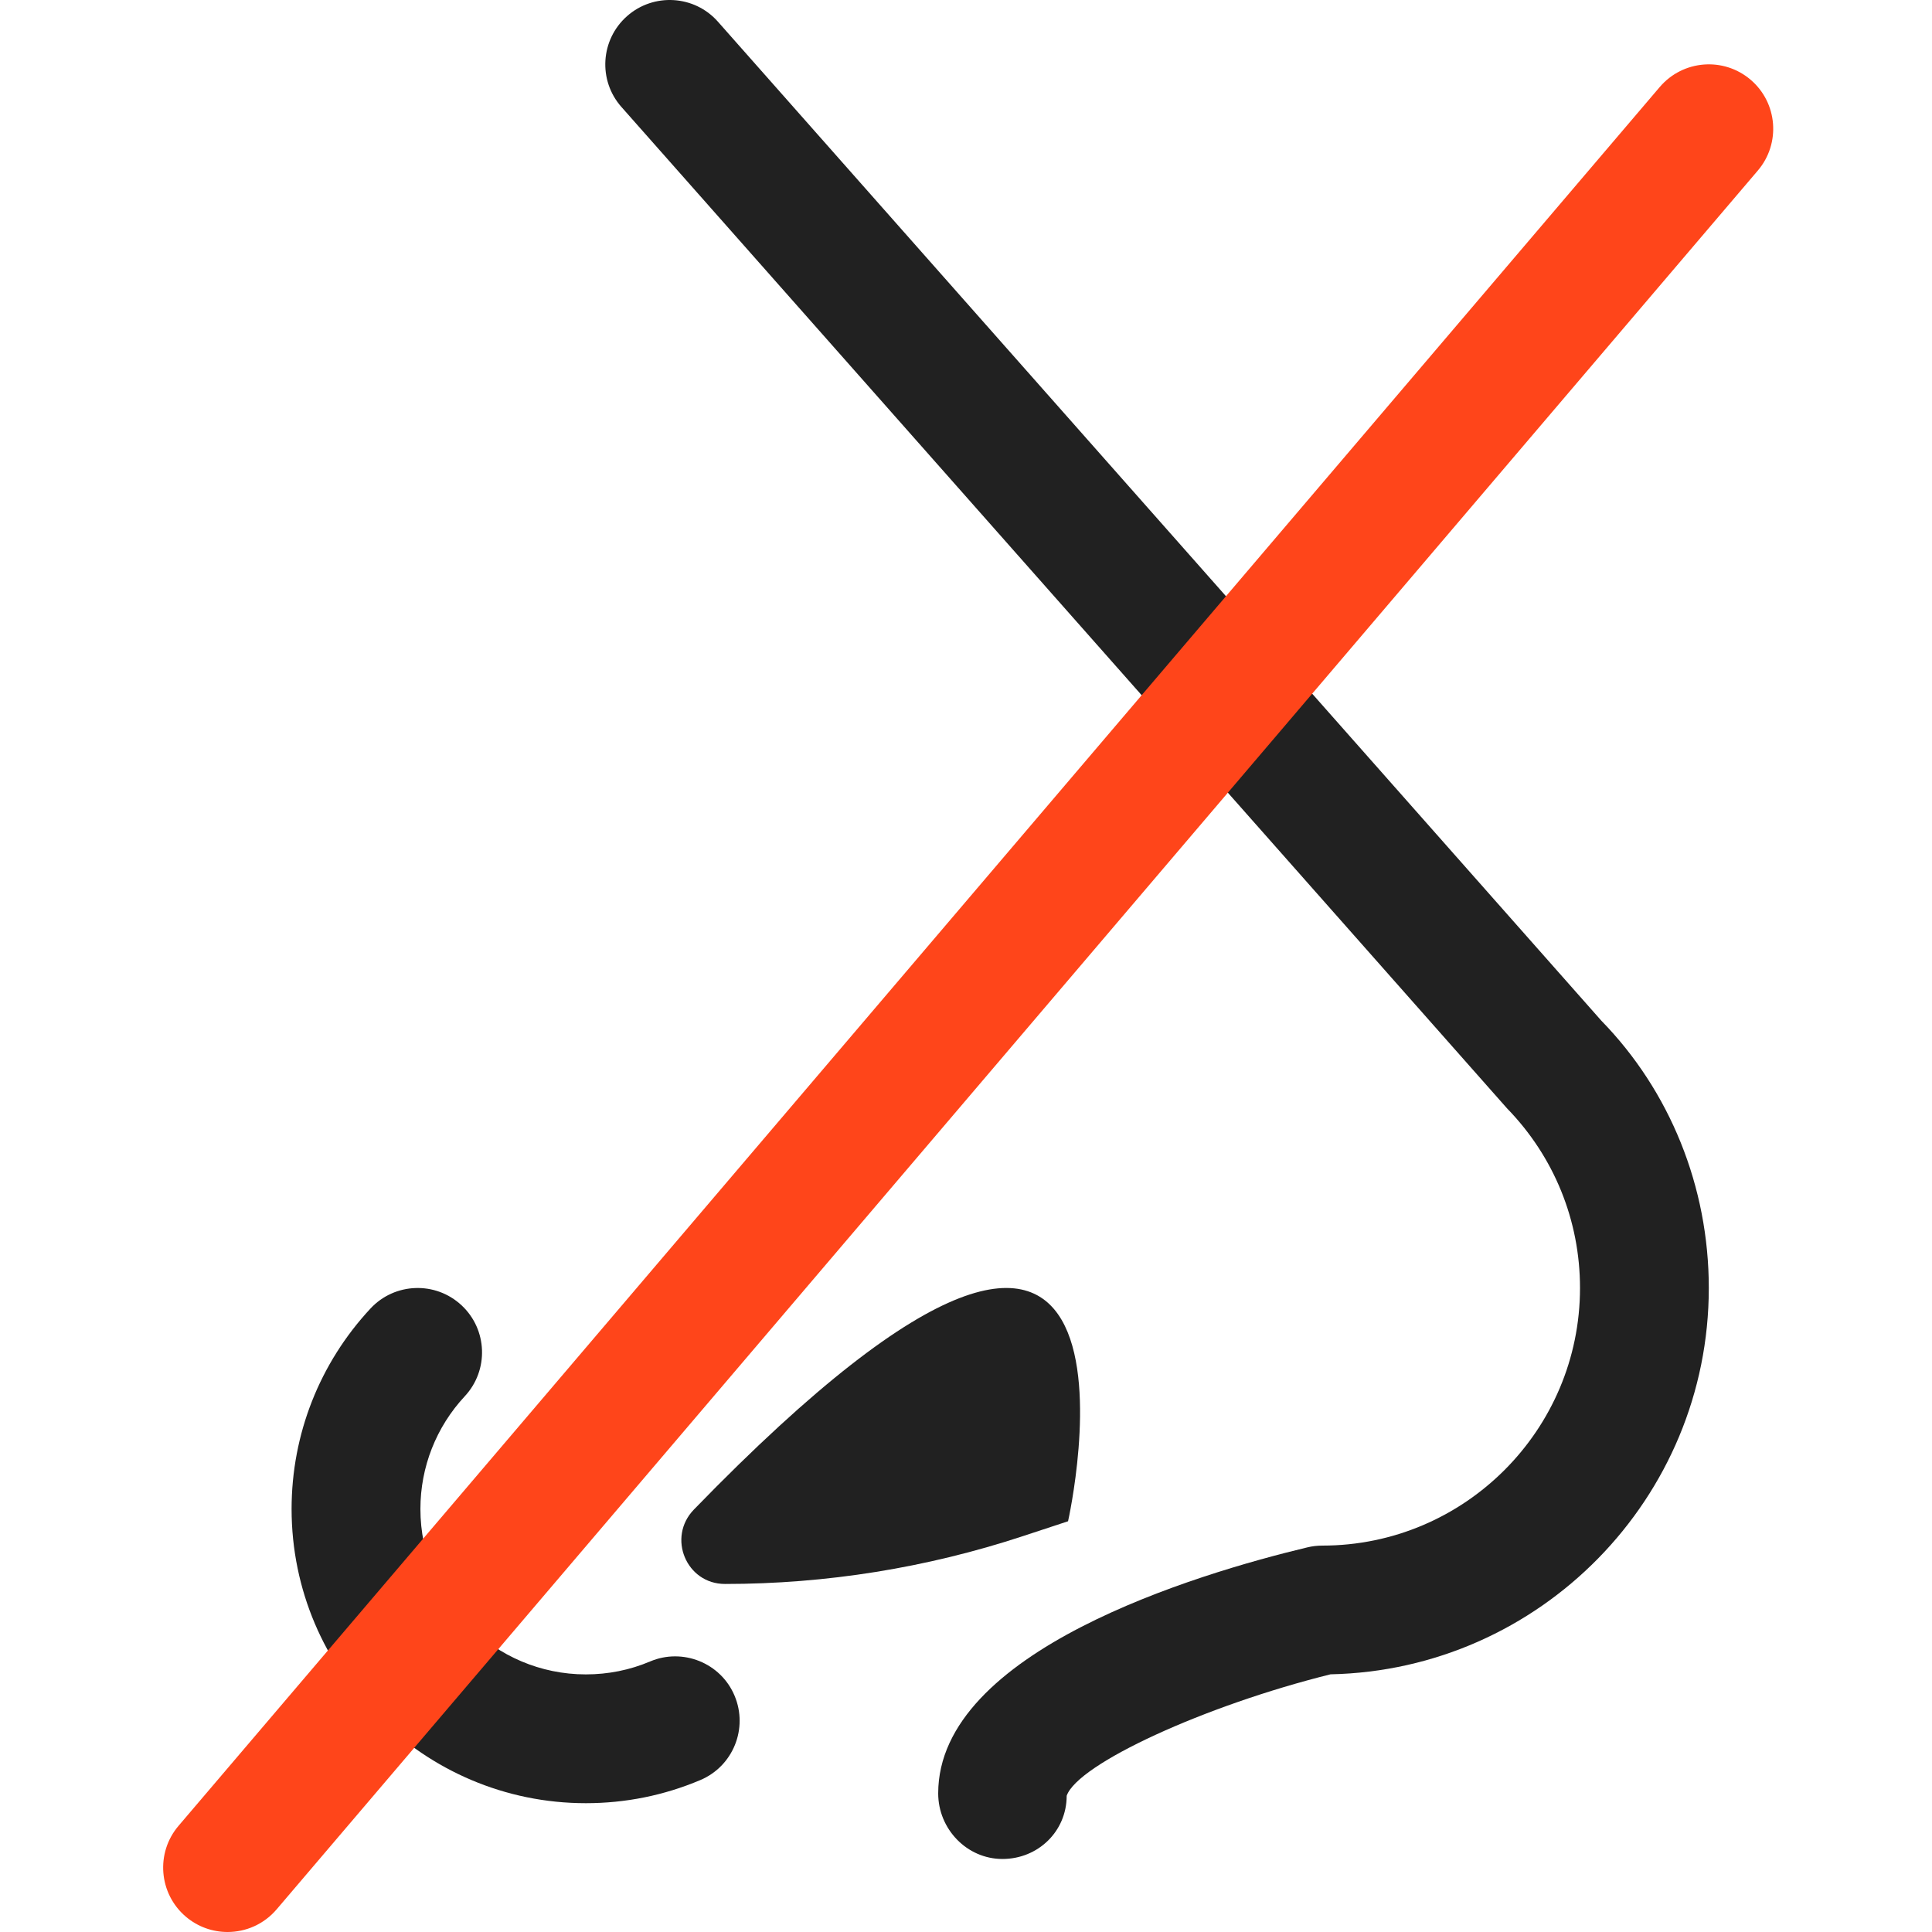
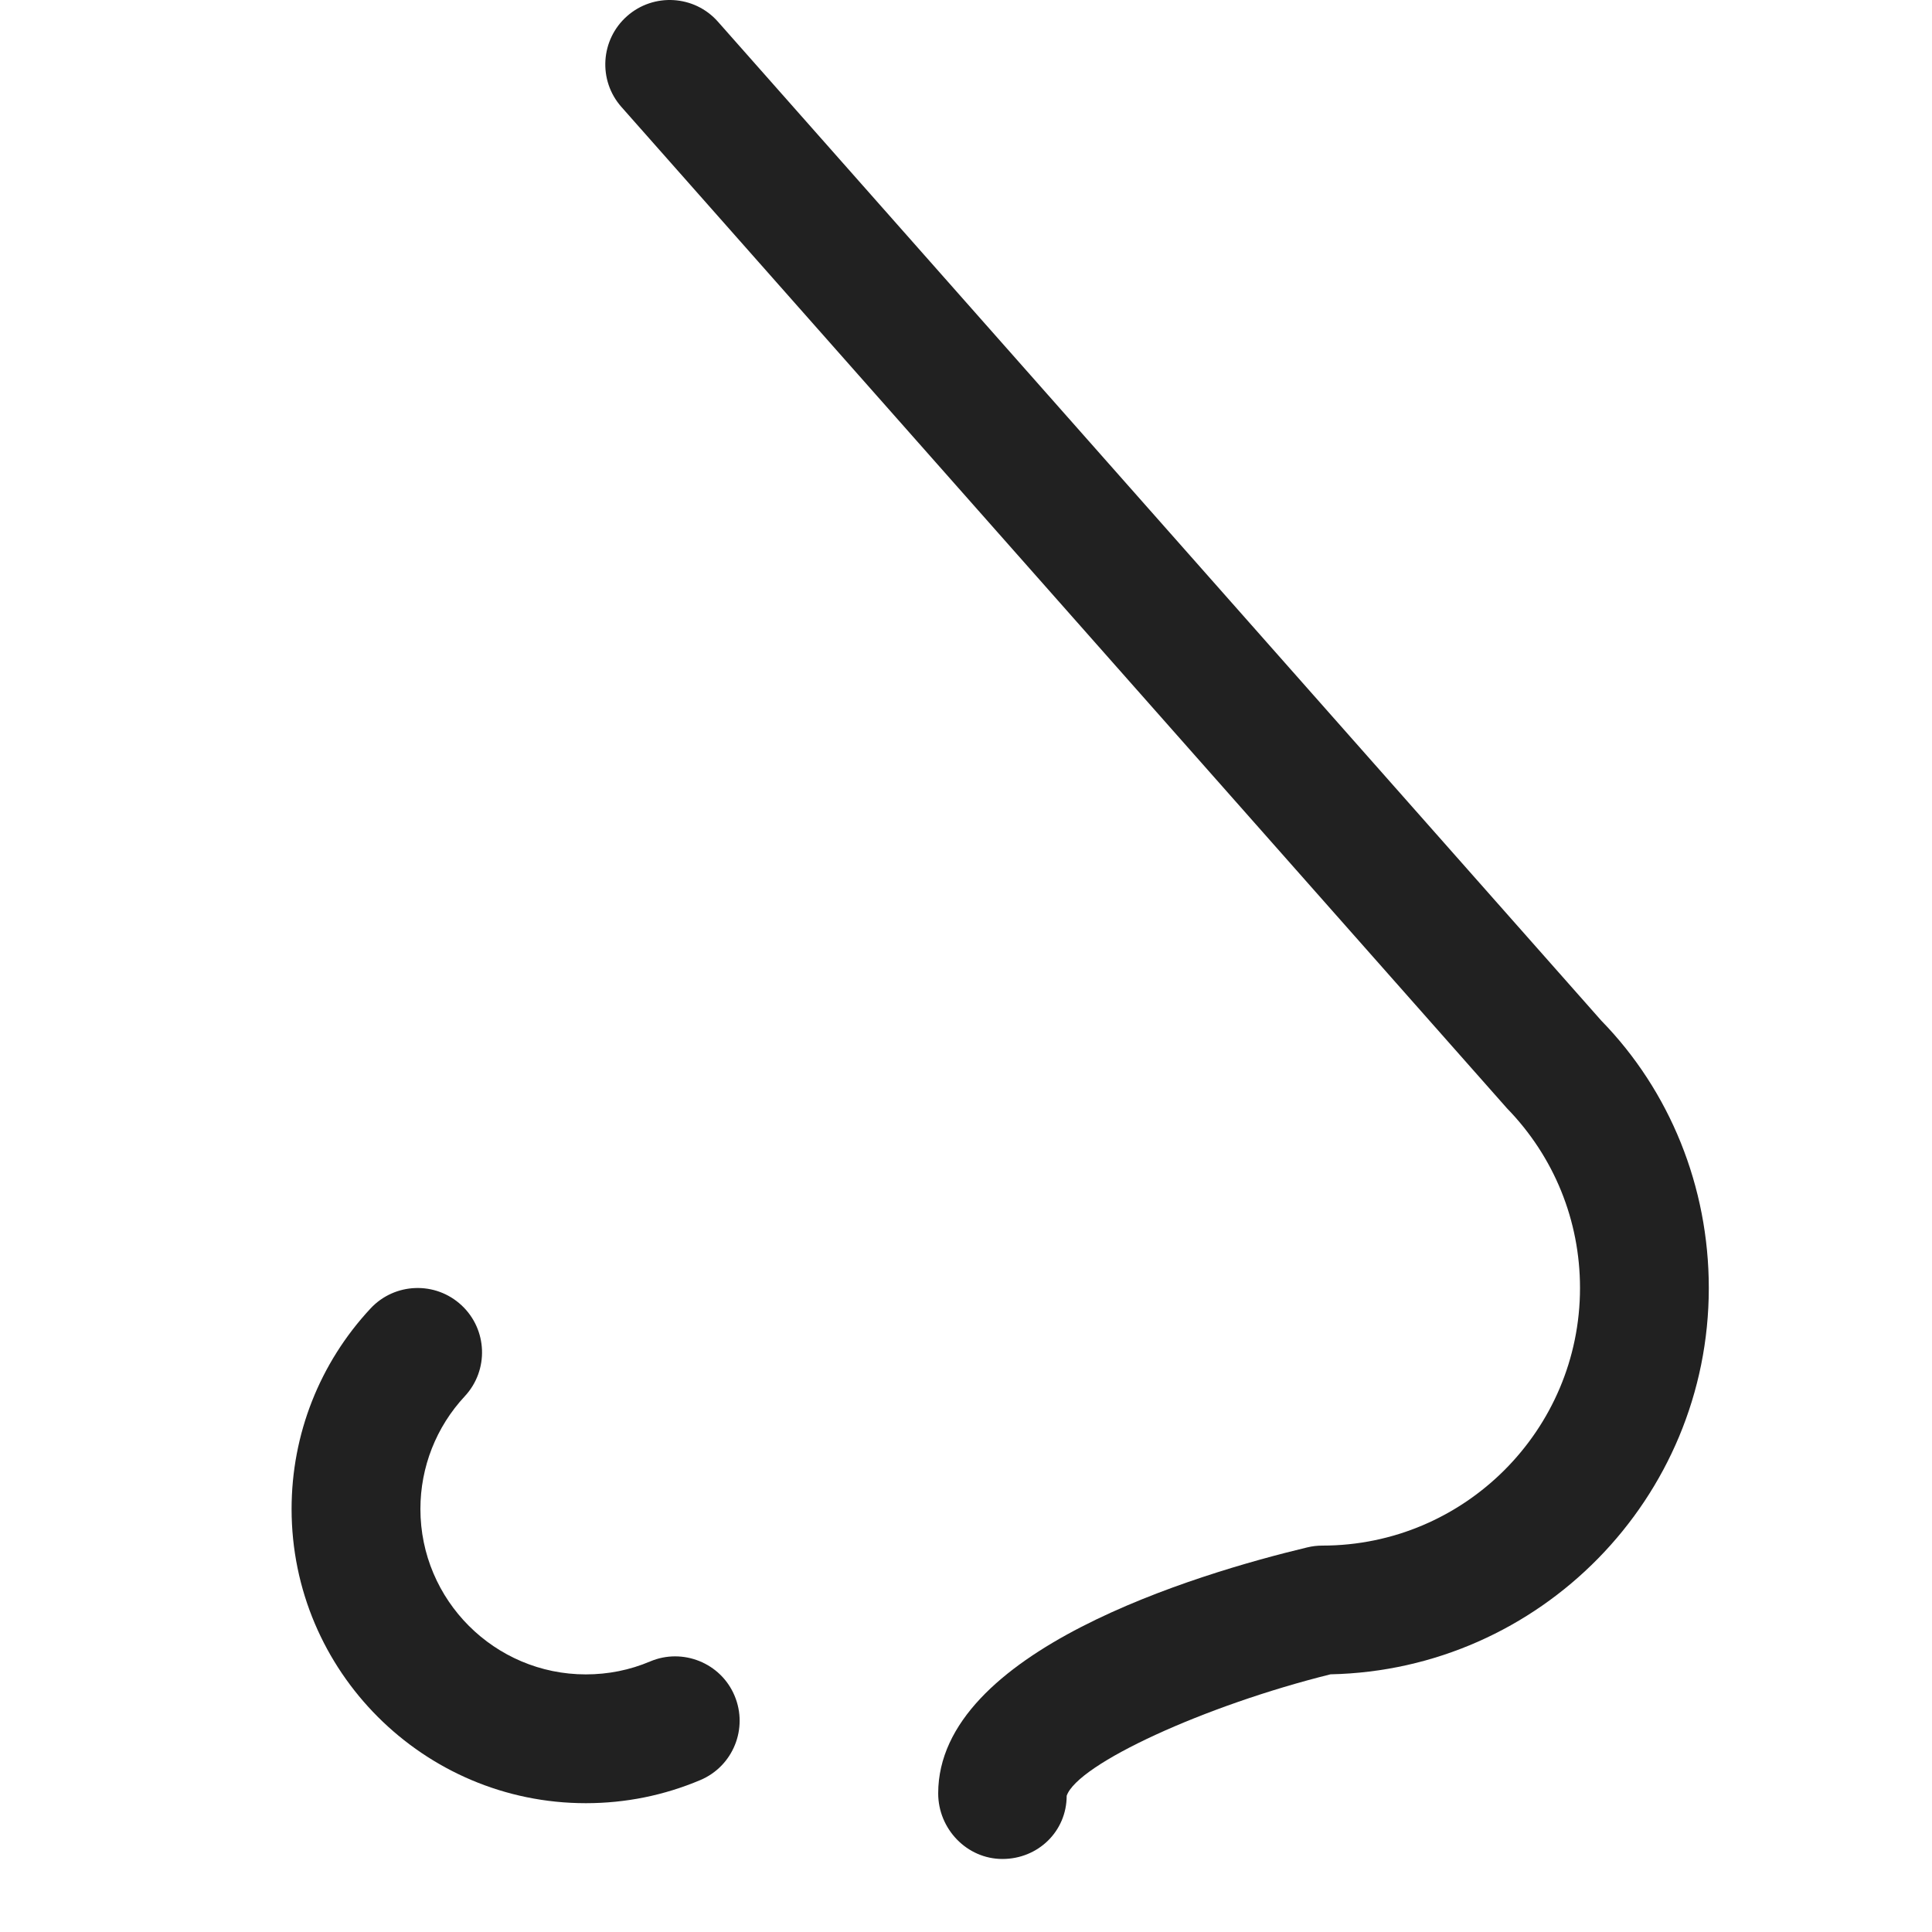
<svg xmlns="http://www.w3.org/2000/svg" height="409pt" viewBox="-34 0 409 409.59" width="409pt">
  <g fill="#212121">
-     <path d="m192.137 322.512s24.629-109.602-79.32-2.484c-5.723 5.898-1.633 15.777 6.586 15.777 21.461 0 42.781-3.422 63.164-10.141zm0 0" />
    <path d="m178.23 394.109c-7.547 0-13.625-6.359-13.625-13.906 0-30.16 54.734-46.52 78.266-52.156 1.055-.254 2.121-.375 3.188-.375 30.117 0 54.613-24.496 54.613-54.613 0-14.309-5.496-27.828-15.465-38.078l-187.75-212.297c-5-5.641-4.465-14.266 1.188-19.266 5.625-4.973 14.281-4.469 19.266 1.184l187.309 211.812c14.52 14.895 22.758 35.188 22.758 56.641 0 44.602-35.824 80.988-80.199 81.906-26.637 6.617-53.574 18.977-55.934 25.75 0 7.547-6.078 13.398-13.613 13.398zm0 0" />
    <path d="m89.898 382.281c-34.387 0-62.375-27.984-62.375-62.371 0-15.828 5.945-30.922 16.734-42.508 5.133-5.508 13.773-5.824 19.293-.68 5.52 5.137 5.828 13.773.68 19.297-6.051 6.504-9.398 15-9.398 23.891 0 19.336 15.734 35.066 35.066 35.066 4.746 0 9.332-.918 13.641-2.746 6.891-2.918 14.961.297 17.891 7.254 2.934 6.949-.309 14.961-7.254 17.895-7.691 3.25-15.852 4.902-24.277 4.902zm0 0" />
  </g>
-   <path d="m13.953 409.59c-3.137 0-6.281-1.066-8.855-3.254-5.746-4.891-6.43-13.52-1.547-19.25l314.027-368.641c4.906-5.746 13.52-6.43 19.254-1.547 5.746 4.891 6.426 13.52 1.543 19.254l-314.023 368.637c-2.707 3.176-6.547 4.801-10.398 4.801zm0 0" fill="#ff451a" />
</svg>